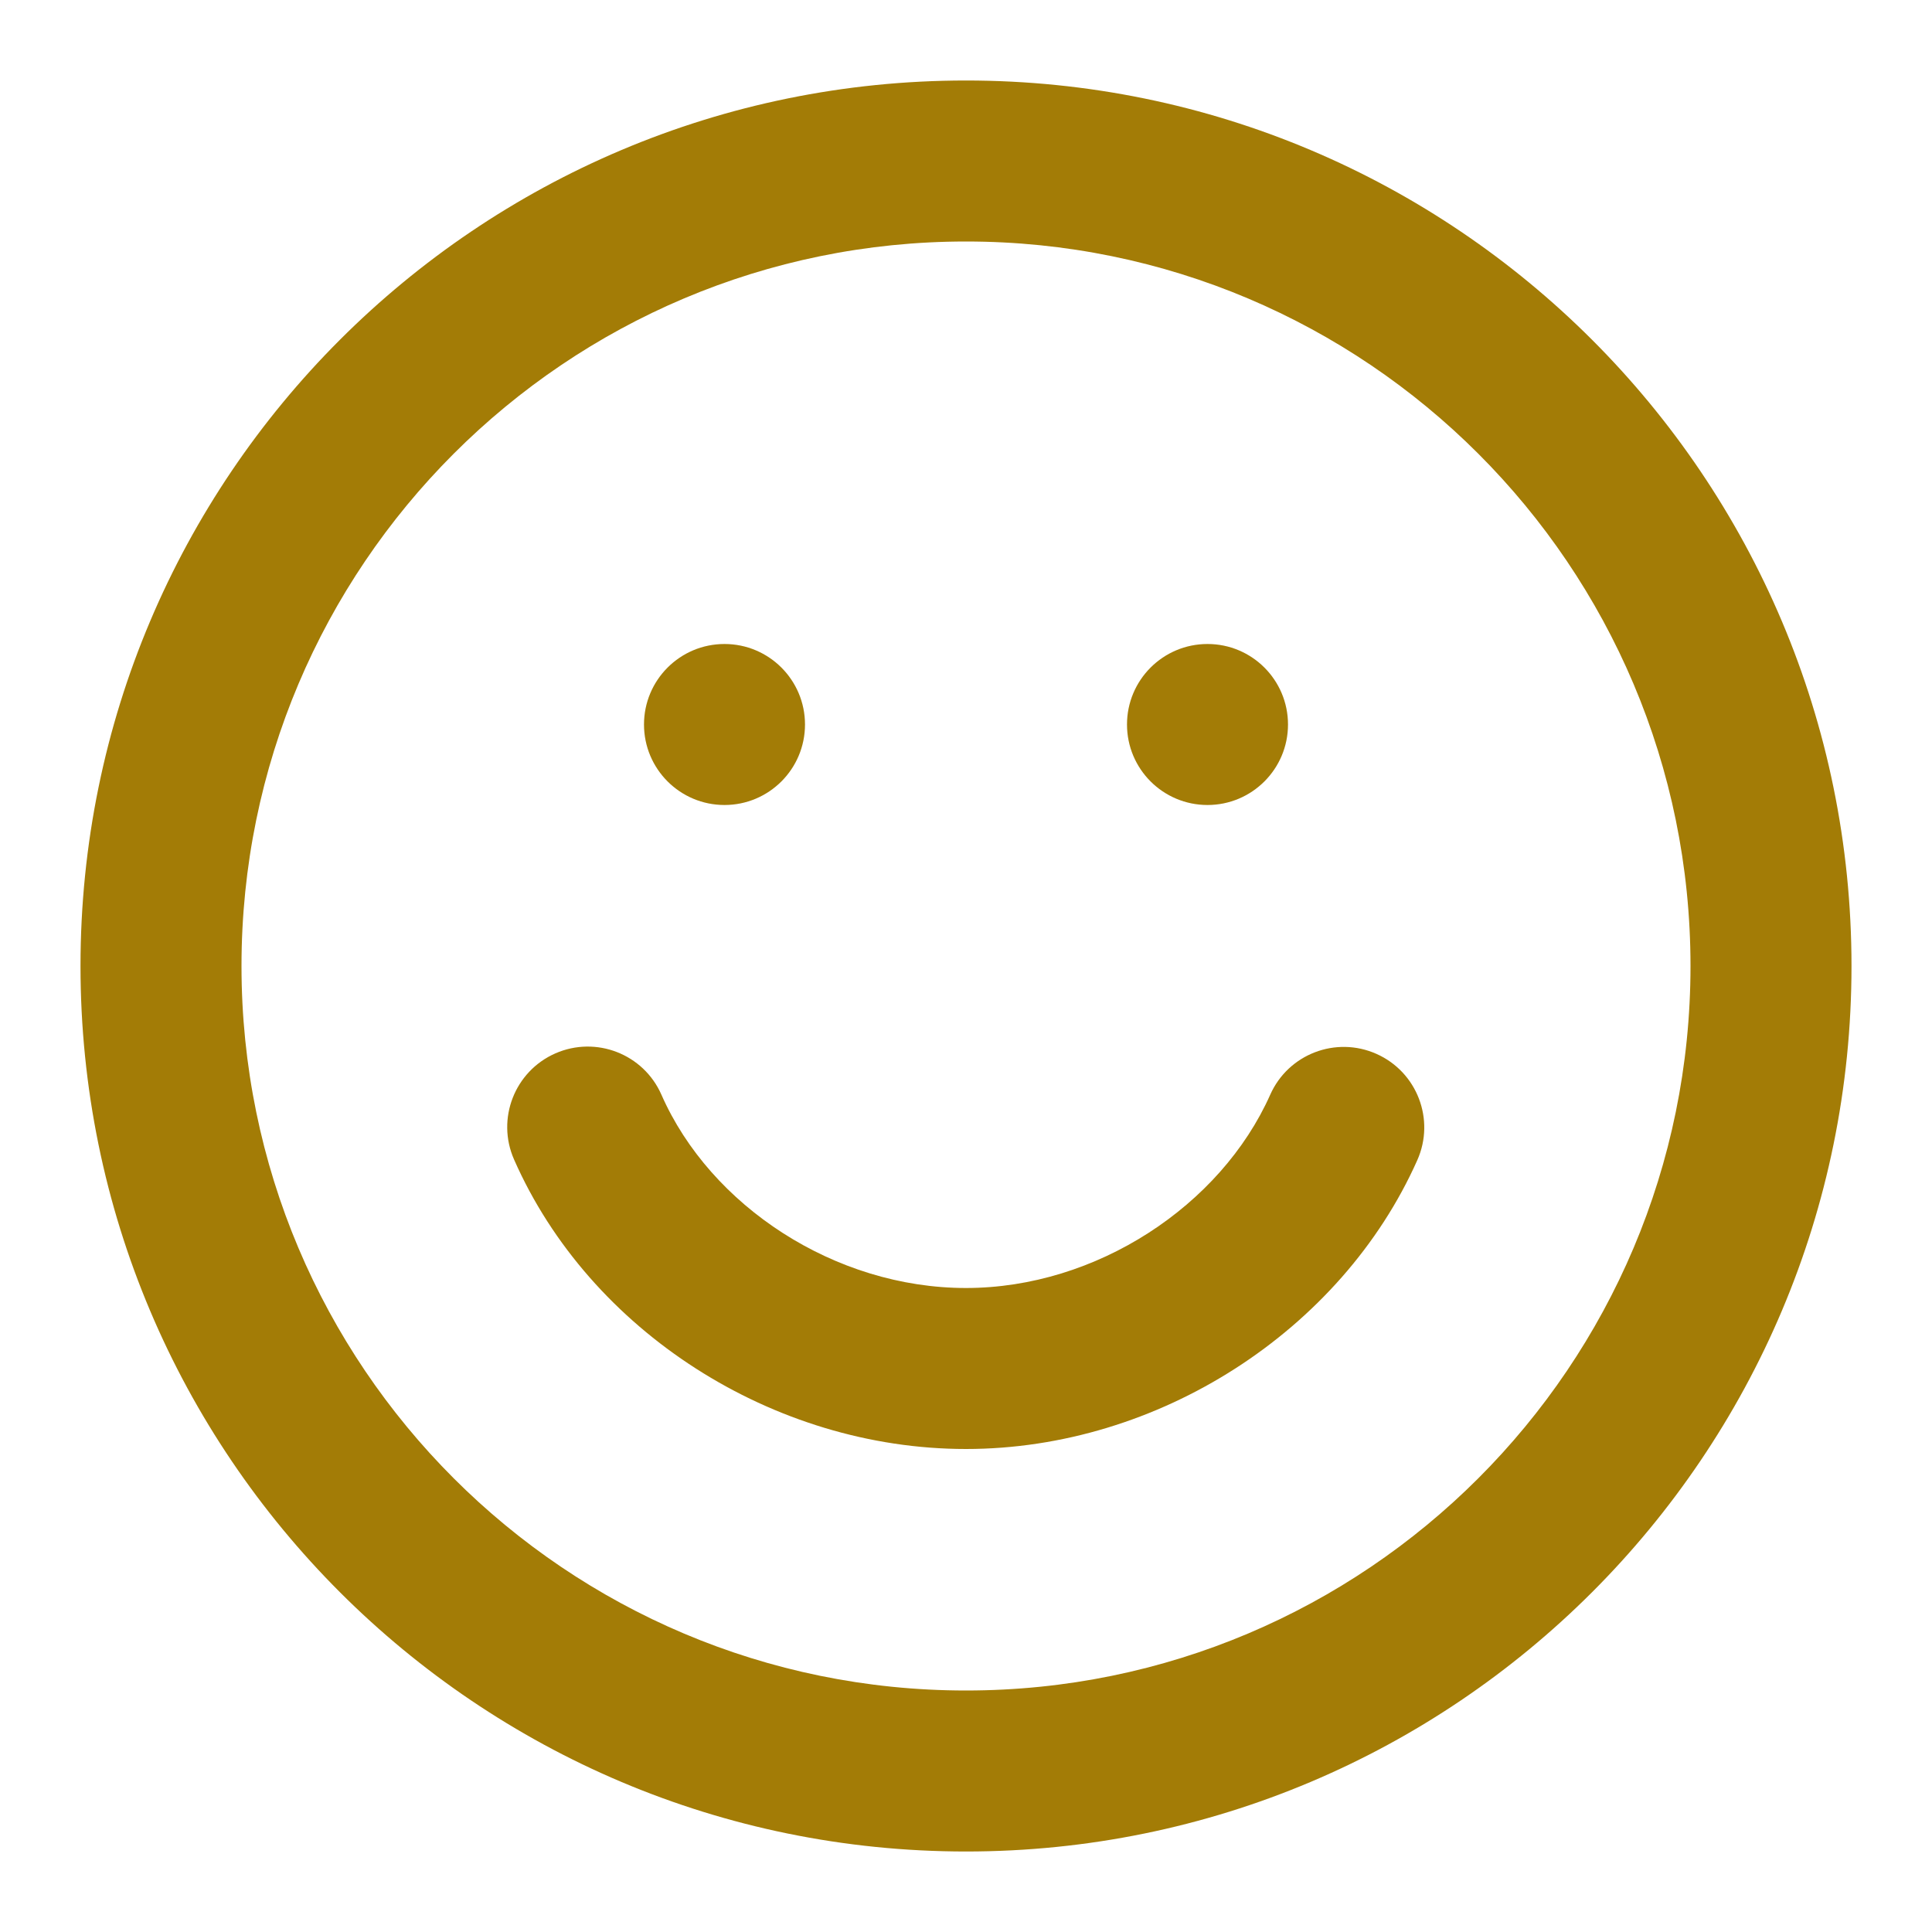
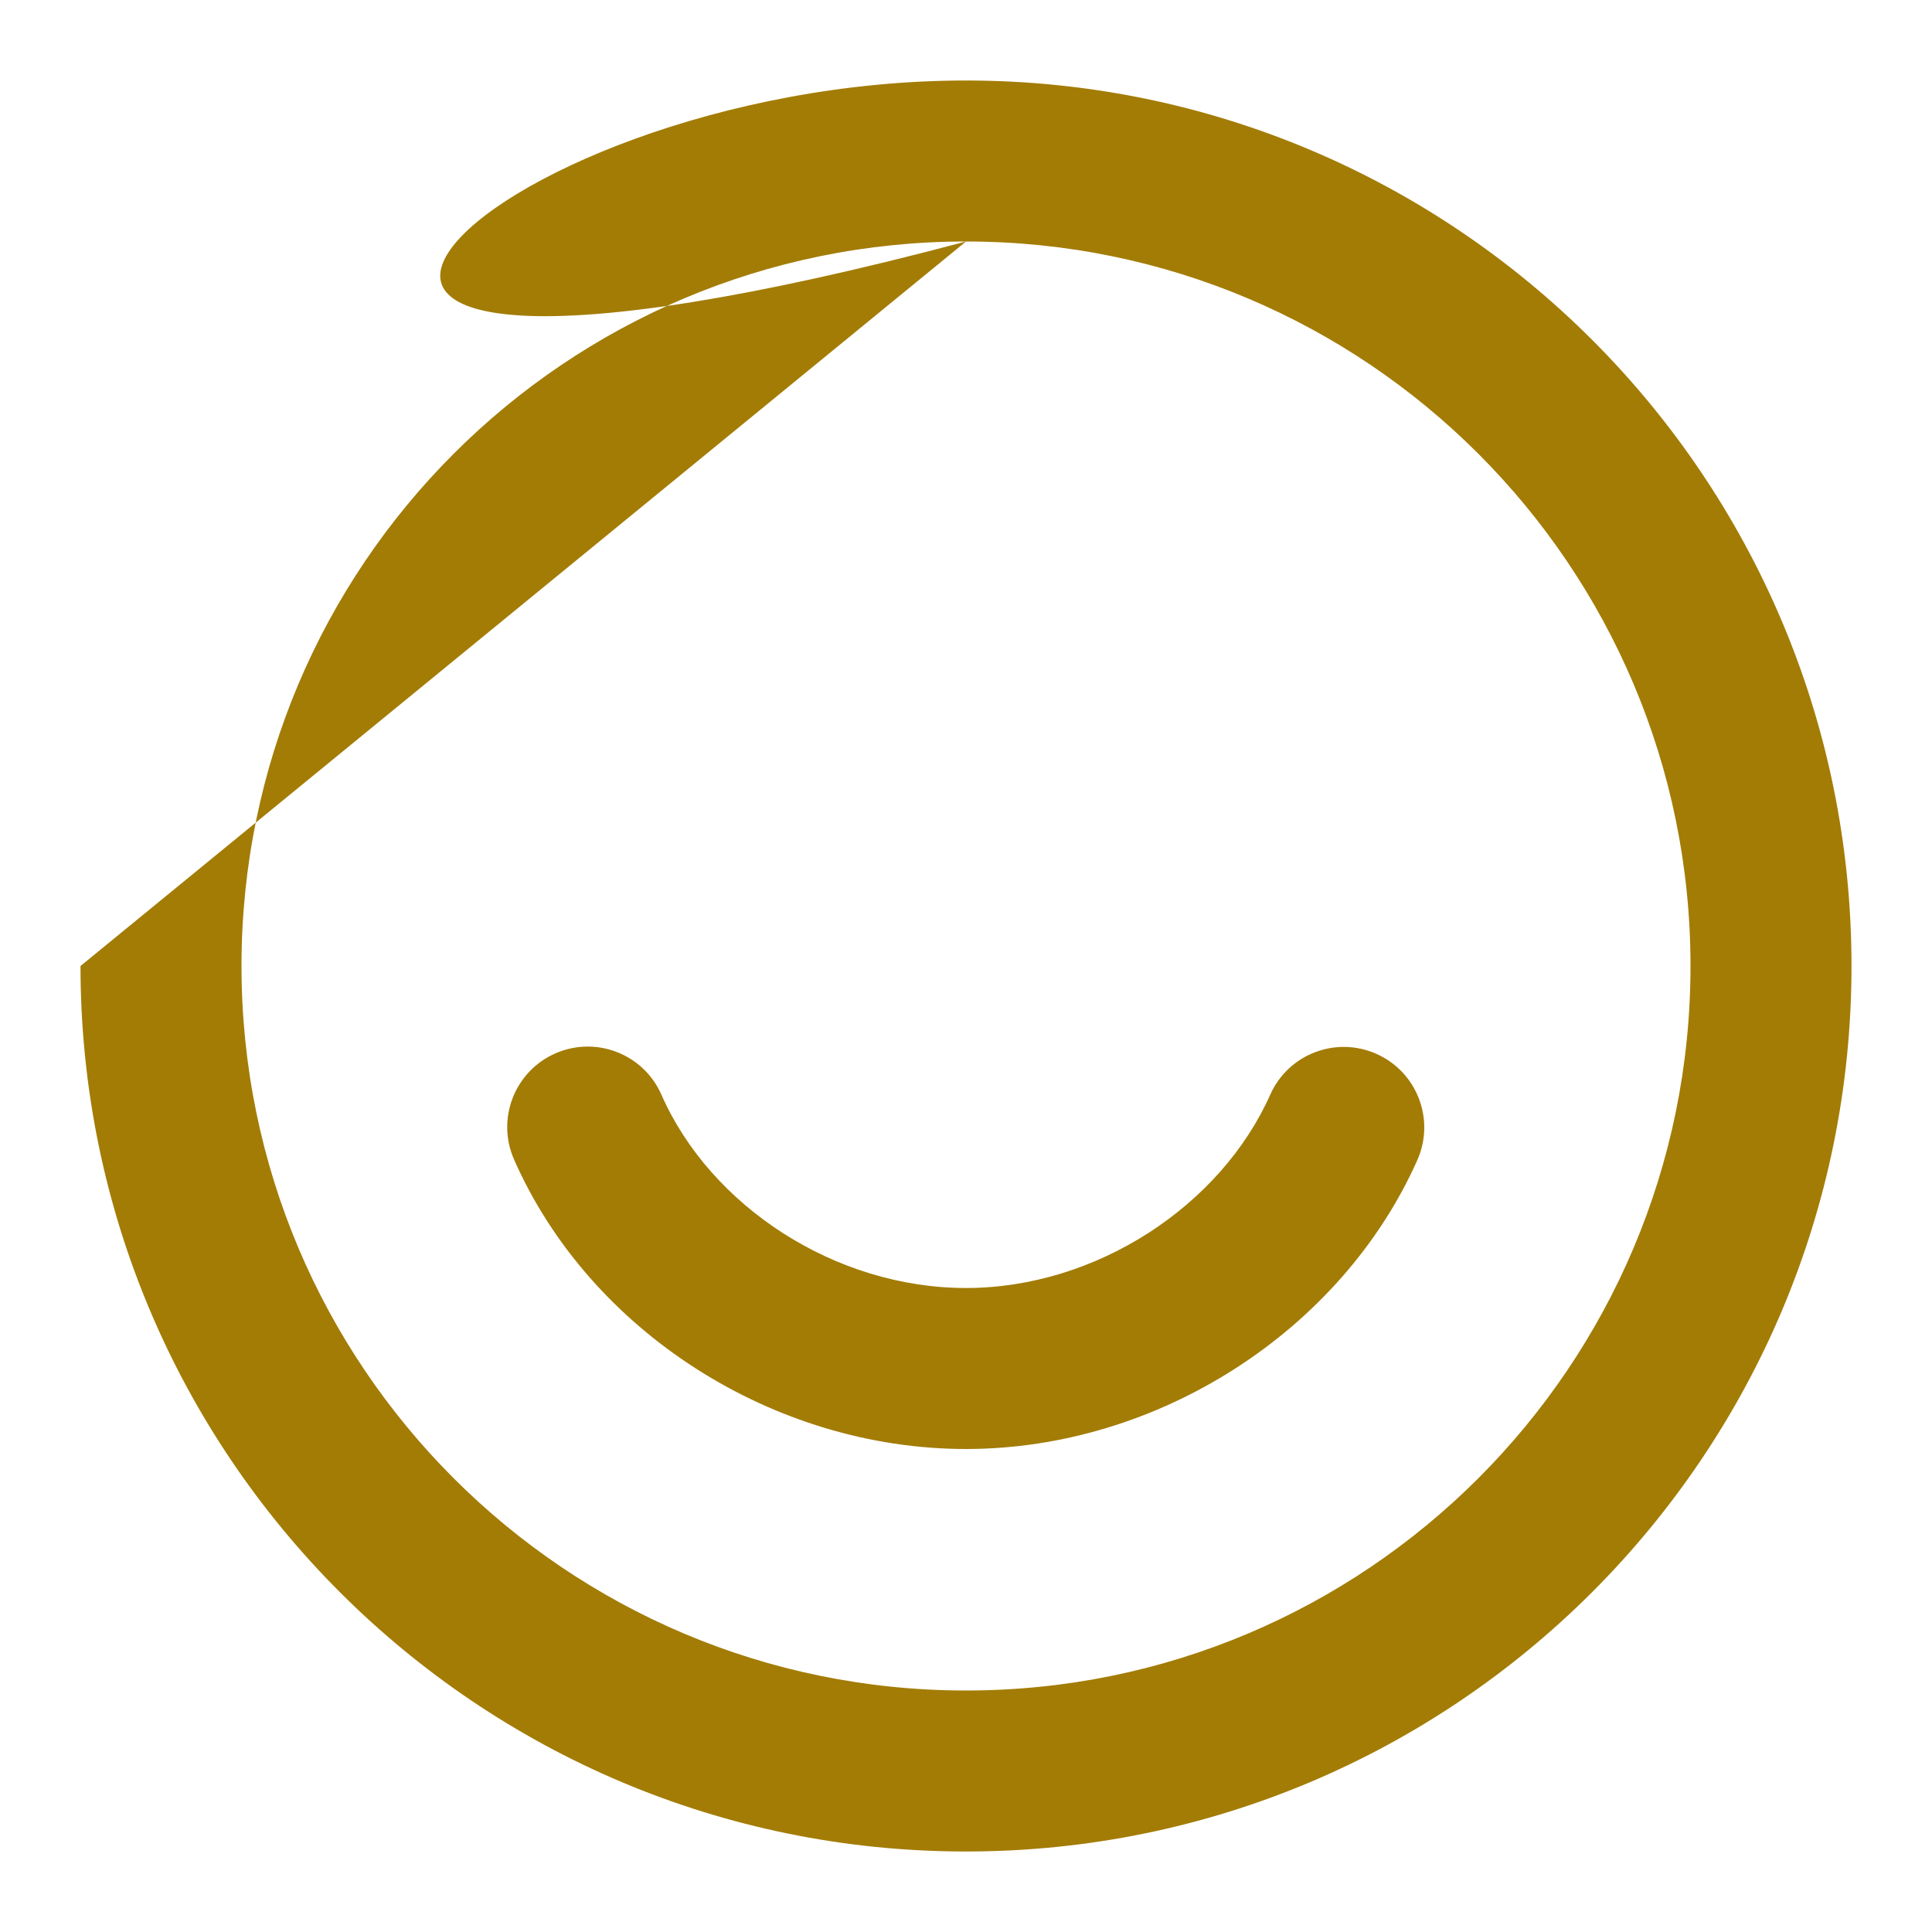
<svg xmlns="http://www.w3.org/2000/svg" width="60" height="60" viewBox="0 0 60 60" fill="none">
-   <circle cx="22.5" cy="22.5" r="2.5" fill="#A37C06" />
-   <circle cx="37.5" cy="22.5" r="2.5" fill="#A37C06" />
-   <path fill-rule="evenodd" clip-rule="evenodd" d="M30 7.5C17.574 7.5 7.5 17.574 7.5 30C7.5 42.426 17.574 52.5 30 52.5C42.426 52.5 52.5 42.426 52.5 30C52.5 17.574 42.426 7.5 30 7.5ZM2.5 30C2.5 14.812 14.812 2.5 30 2.5C45.188 2.5 57.5 14.812 57.5 30C57.5 45.188 45.188 57.5 30 57.5C14.812 57.5 2.5 45.188 2.5 30ZM17.247 32.714C18.511 32.159 19.986 32.733 20.541 33.997C22.06 37.452 25.93 40 29.999 40C34.039 40 37.91 37.449 39.448 33.997C40.009 32.735 41.487 32.168 42.748 32.73C44.01 33.292 44.577 34.77 44.015 36.031C41.657 41.324 35.973 45 29.999 45C24.011 45 18.307 41.338 15.964 36.009C15.408 34.745 15.983 33.27 17.247 32.714Z" fill="#A37C06" />
+   <path fill-rule="evenodd" clip-rule="evenodd" d="M30 7.5C17.574 7.5 7.5 17.574 7.5 30C7.5 42.426 17.574 52.5 30 52.5C42.426 52.5 52.5 42.426 52.5 30C52.5 17.574 42.426 7.5 30 7.5ZC2.5 14.812 14.812 2.5 30 2.5C45.188 2.5 57.5 14.812 57.5 30C57.5 45.188 45.188 57.5 30 57.5C14.812 57.5 2.5 45.188 2.5 30ZM17.247 32.714C18.511 32.159 19.986 32.733 20.541 33.997C22.06 37.452 25.93 40 29.999 40C34.039 40 37.91 37.449 39.448 33.997C40.009 32.735 41.487 32.168 42.748 32.73C44.01 33.292 44.577 34.77 44.015 36.031C41.657 41.324 35.973 45 29.999 45C24.011 45 18.307 41.338 15.964 36.009C15.408 34.745 15.983 33.27 17.247 32.714Z" fill="#A37C06" />
</svg>